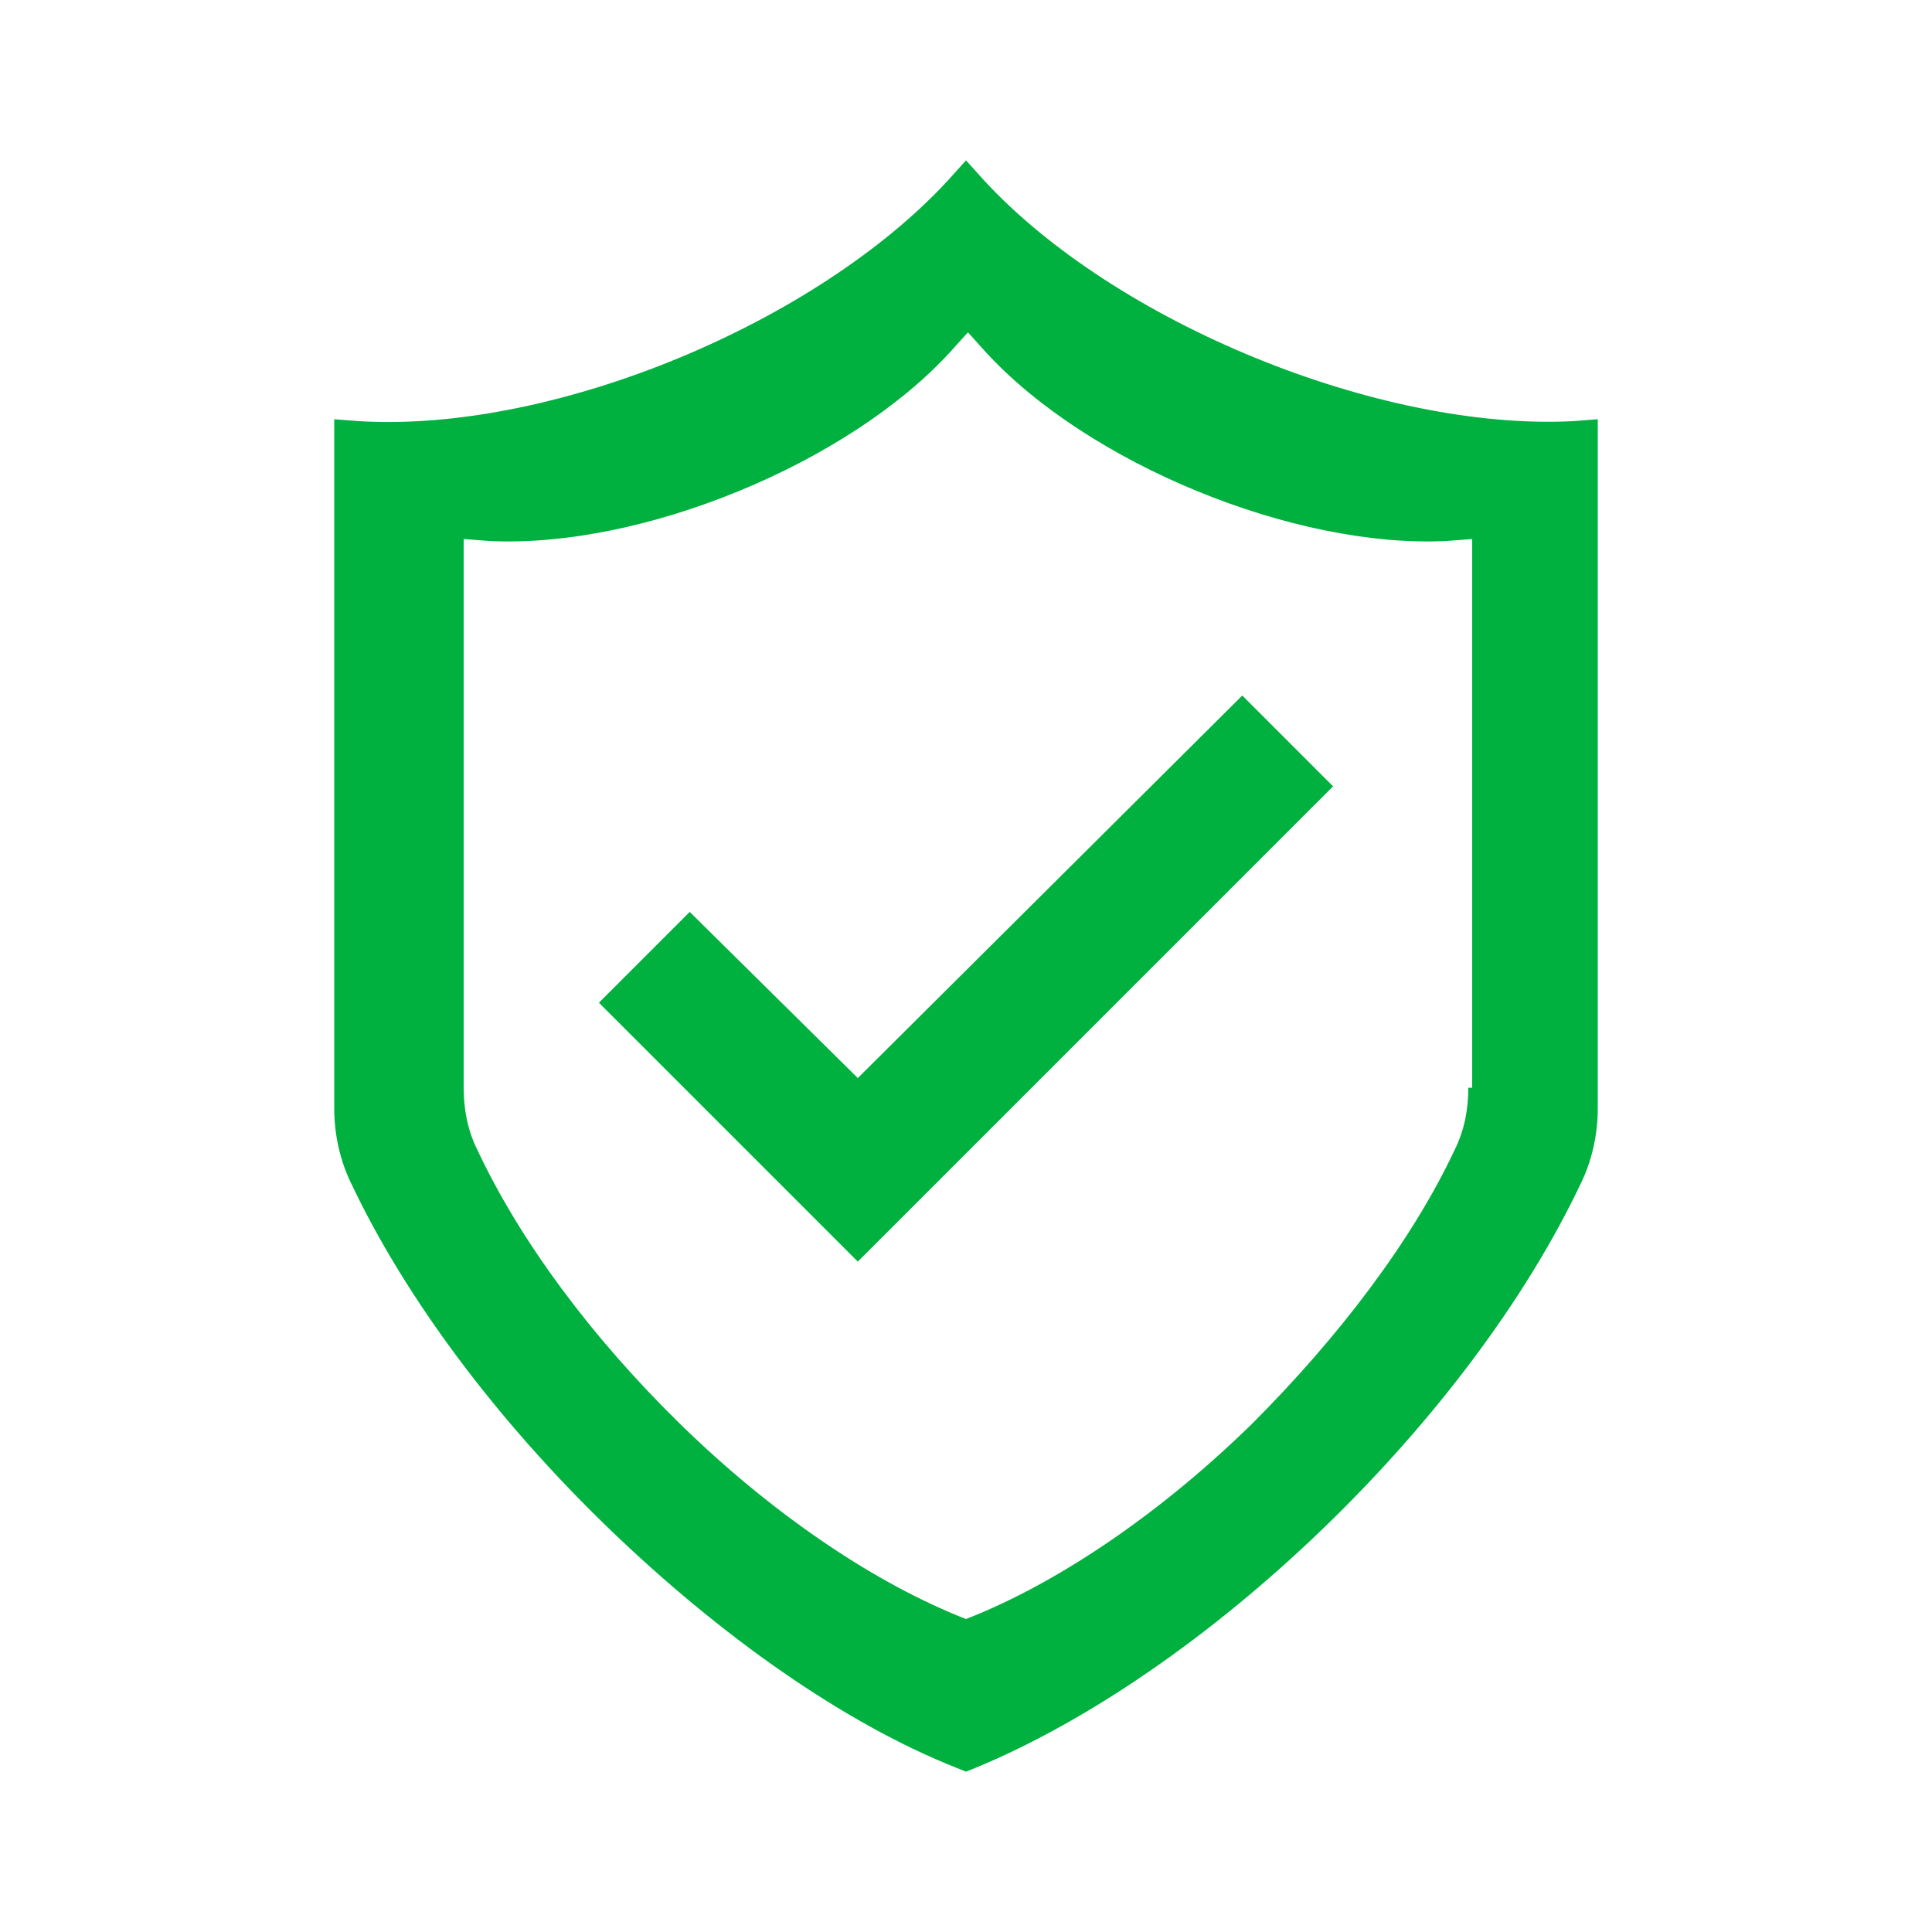
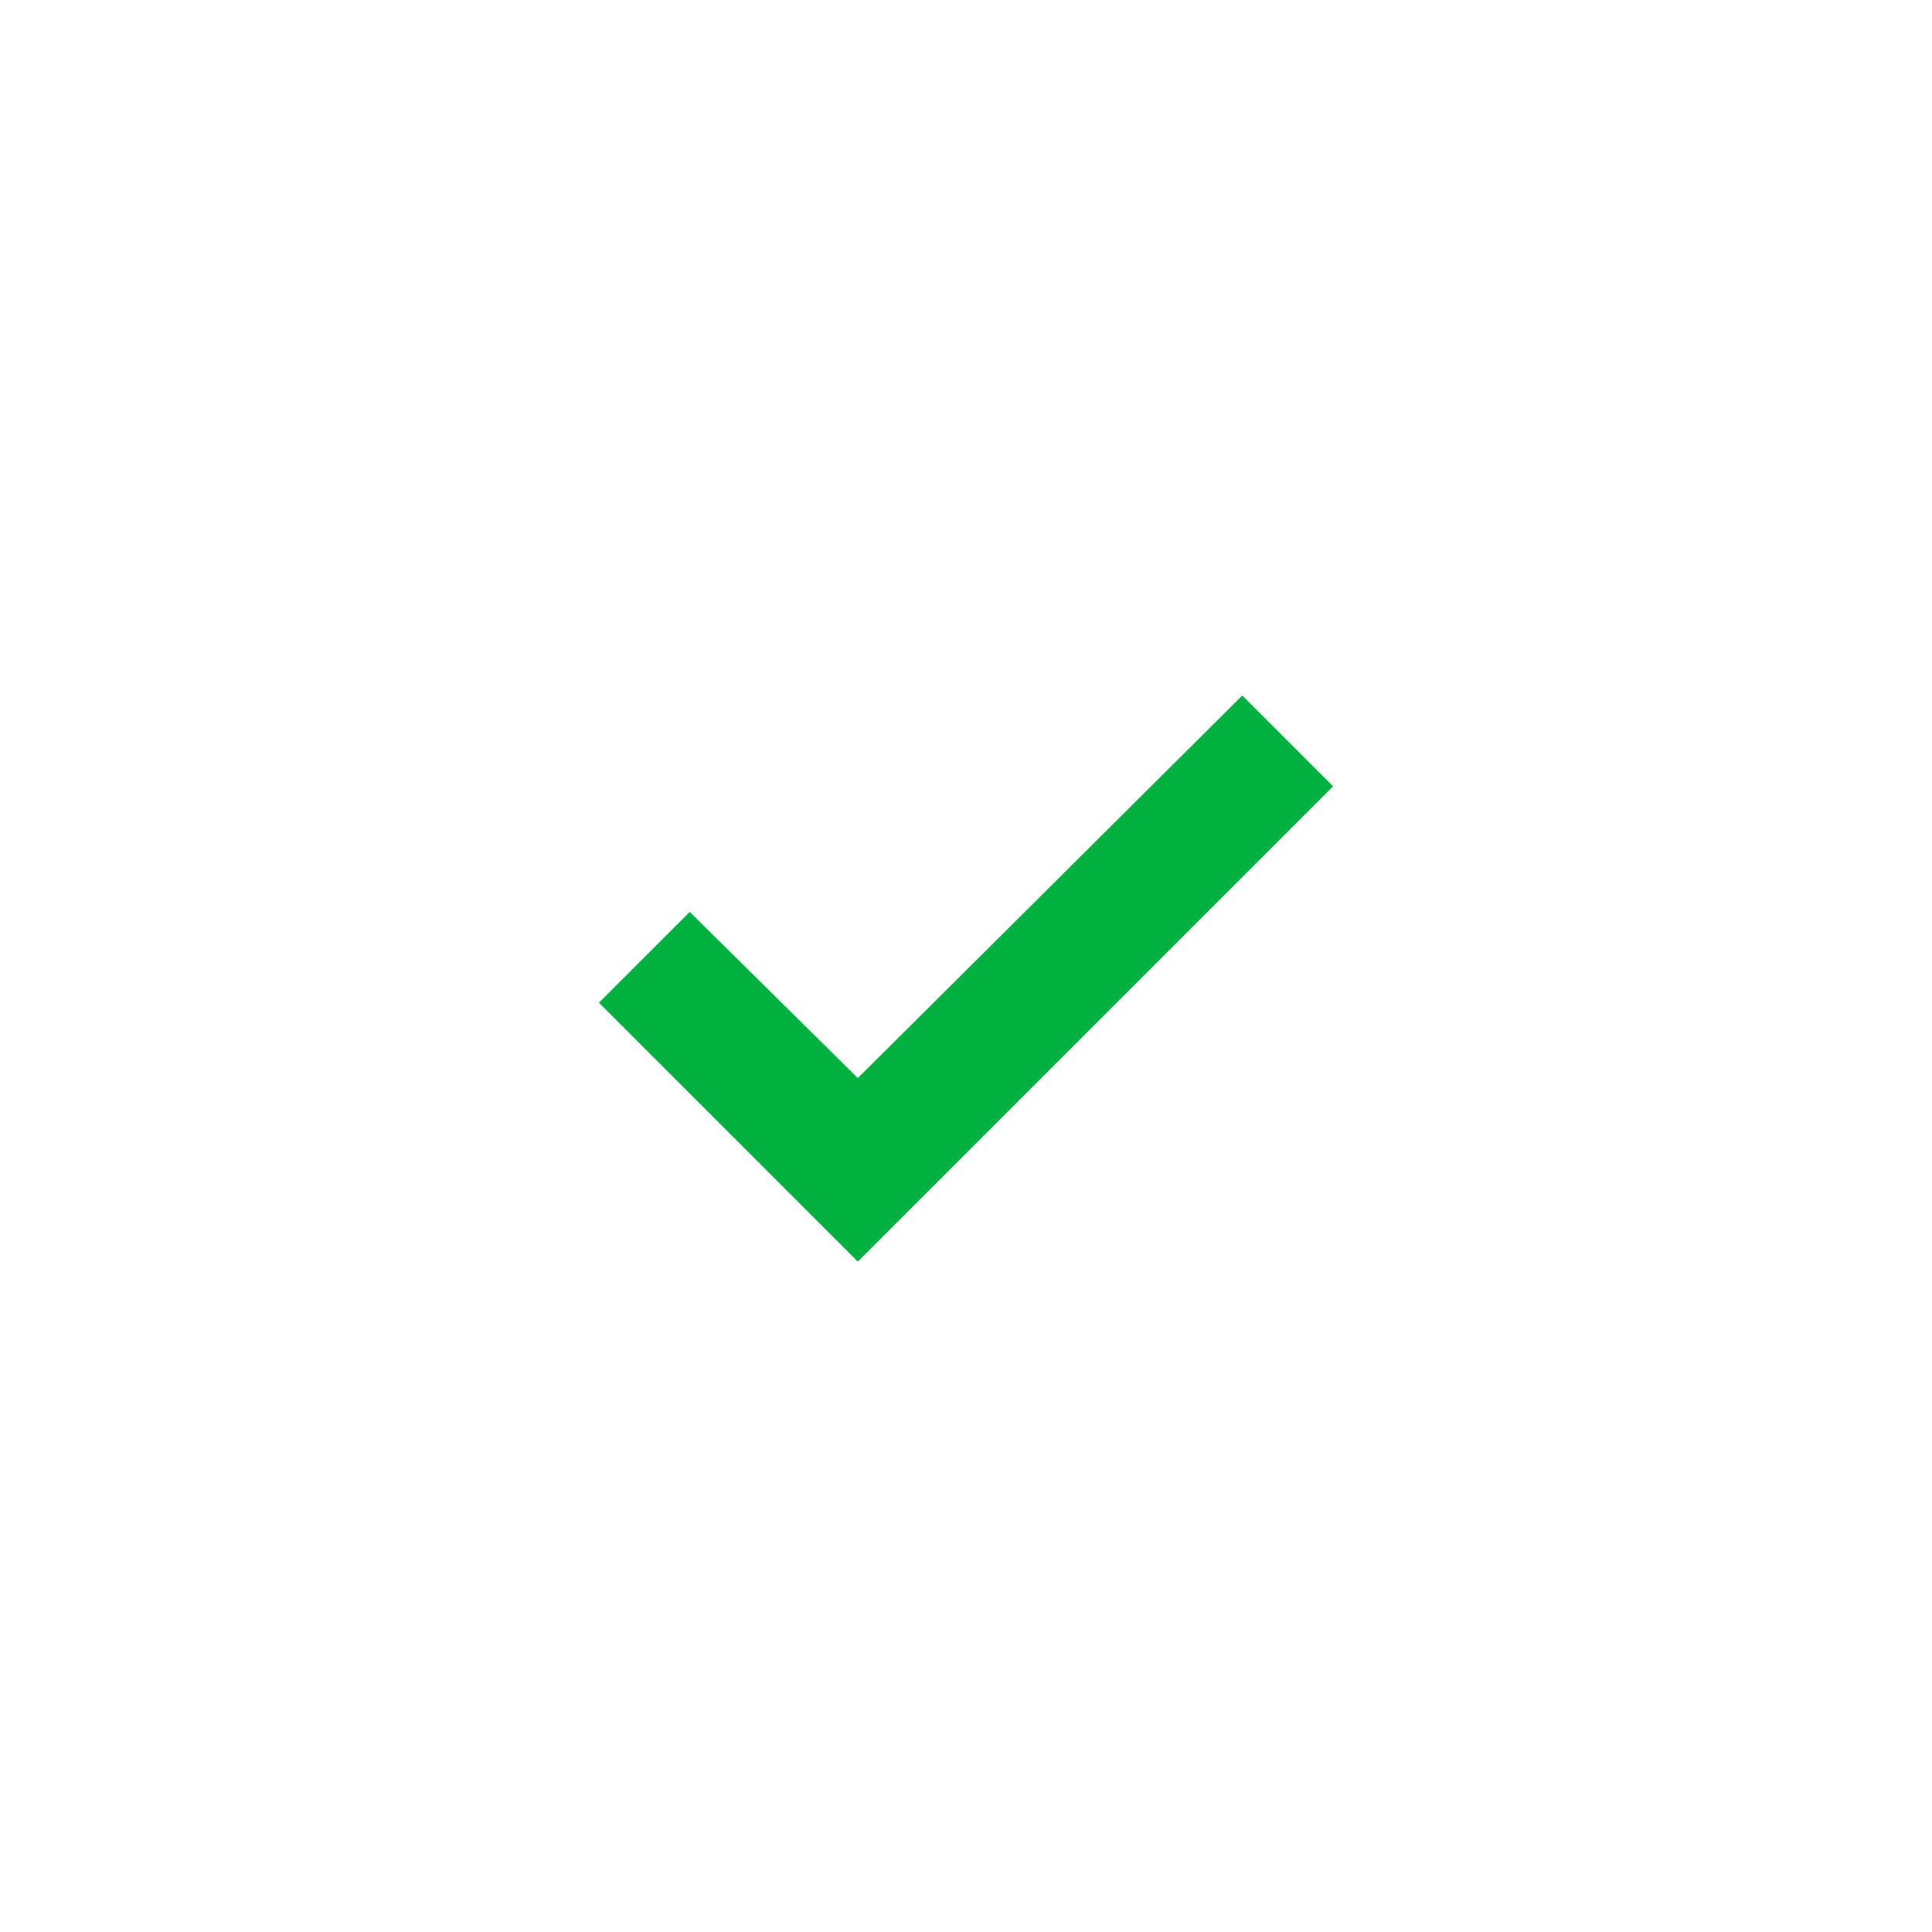
<svg xmlns="http://www.w3.org/2000/svg" version="1.1" id="Layer_1" x="0px" y="0px" viewBox="0 0 100 100" style="enable-background:new 0 0 100 100;" xml:space="preserve">
  <style type="text/css">
	.st0{fill:#00B13F;}
</style>
  <g>
-     <path class="st0" d="M81.4,21.8c-10,0.5-23.7-5.1-30.5-12.5l-0.9-1l-0.9,1c-6.8,7.4-20.4,13.1-30.5,12.5l-1.3-0.1v35.7   c0,1.3,0.3,2.7,0.9,3.9c2.8,5.9,7.5,12.2,13.3,17.8c5.8,5.6,12.2,10.1,18,12.4l0.5,0.2l0.5-0.2c5.8-2.4,12.2-6.8,18-12.4   S79,67.2,81.8,61.3c0.6-1.2,0.9-2.6,0.9-3.9V21.7L81.4,21.8z M76,56.3c0,1.1-0.2,2.2-0.7,3.2c-2.2,4.7-6,9.7-10.5,14.2   c-4.6,4.5-9.7,8-14.3,9.9L50,83.8l-0.5-0.2c-4.6-1.9-9.7-5.4-14.3-9.9s-8.3-9.5-10.5-14.2c-0.5-1-0.7-2.1-0.7-3.2V27.9l1.3,0.1   c7.9,0.4,18.6-4,23.9-9.8l0.9-1l0.9,1C56.3,24,67,28.4,74.9,28l1.3-0.1v28.4H76z" />
    <polygon class="st0" points="64.3,36 44.4,55.8 35.7,47.2 31,51.9 44.4,65.3 69,40.7  " />
  </g>
</svg>